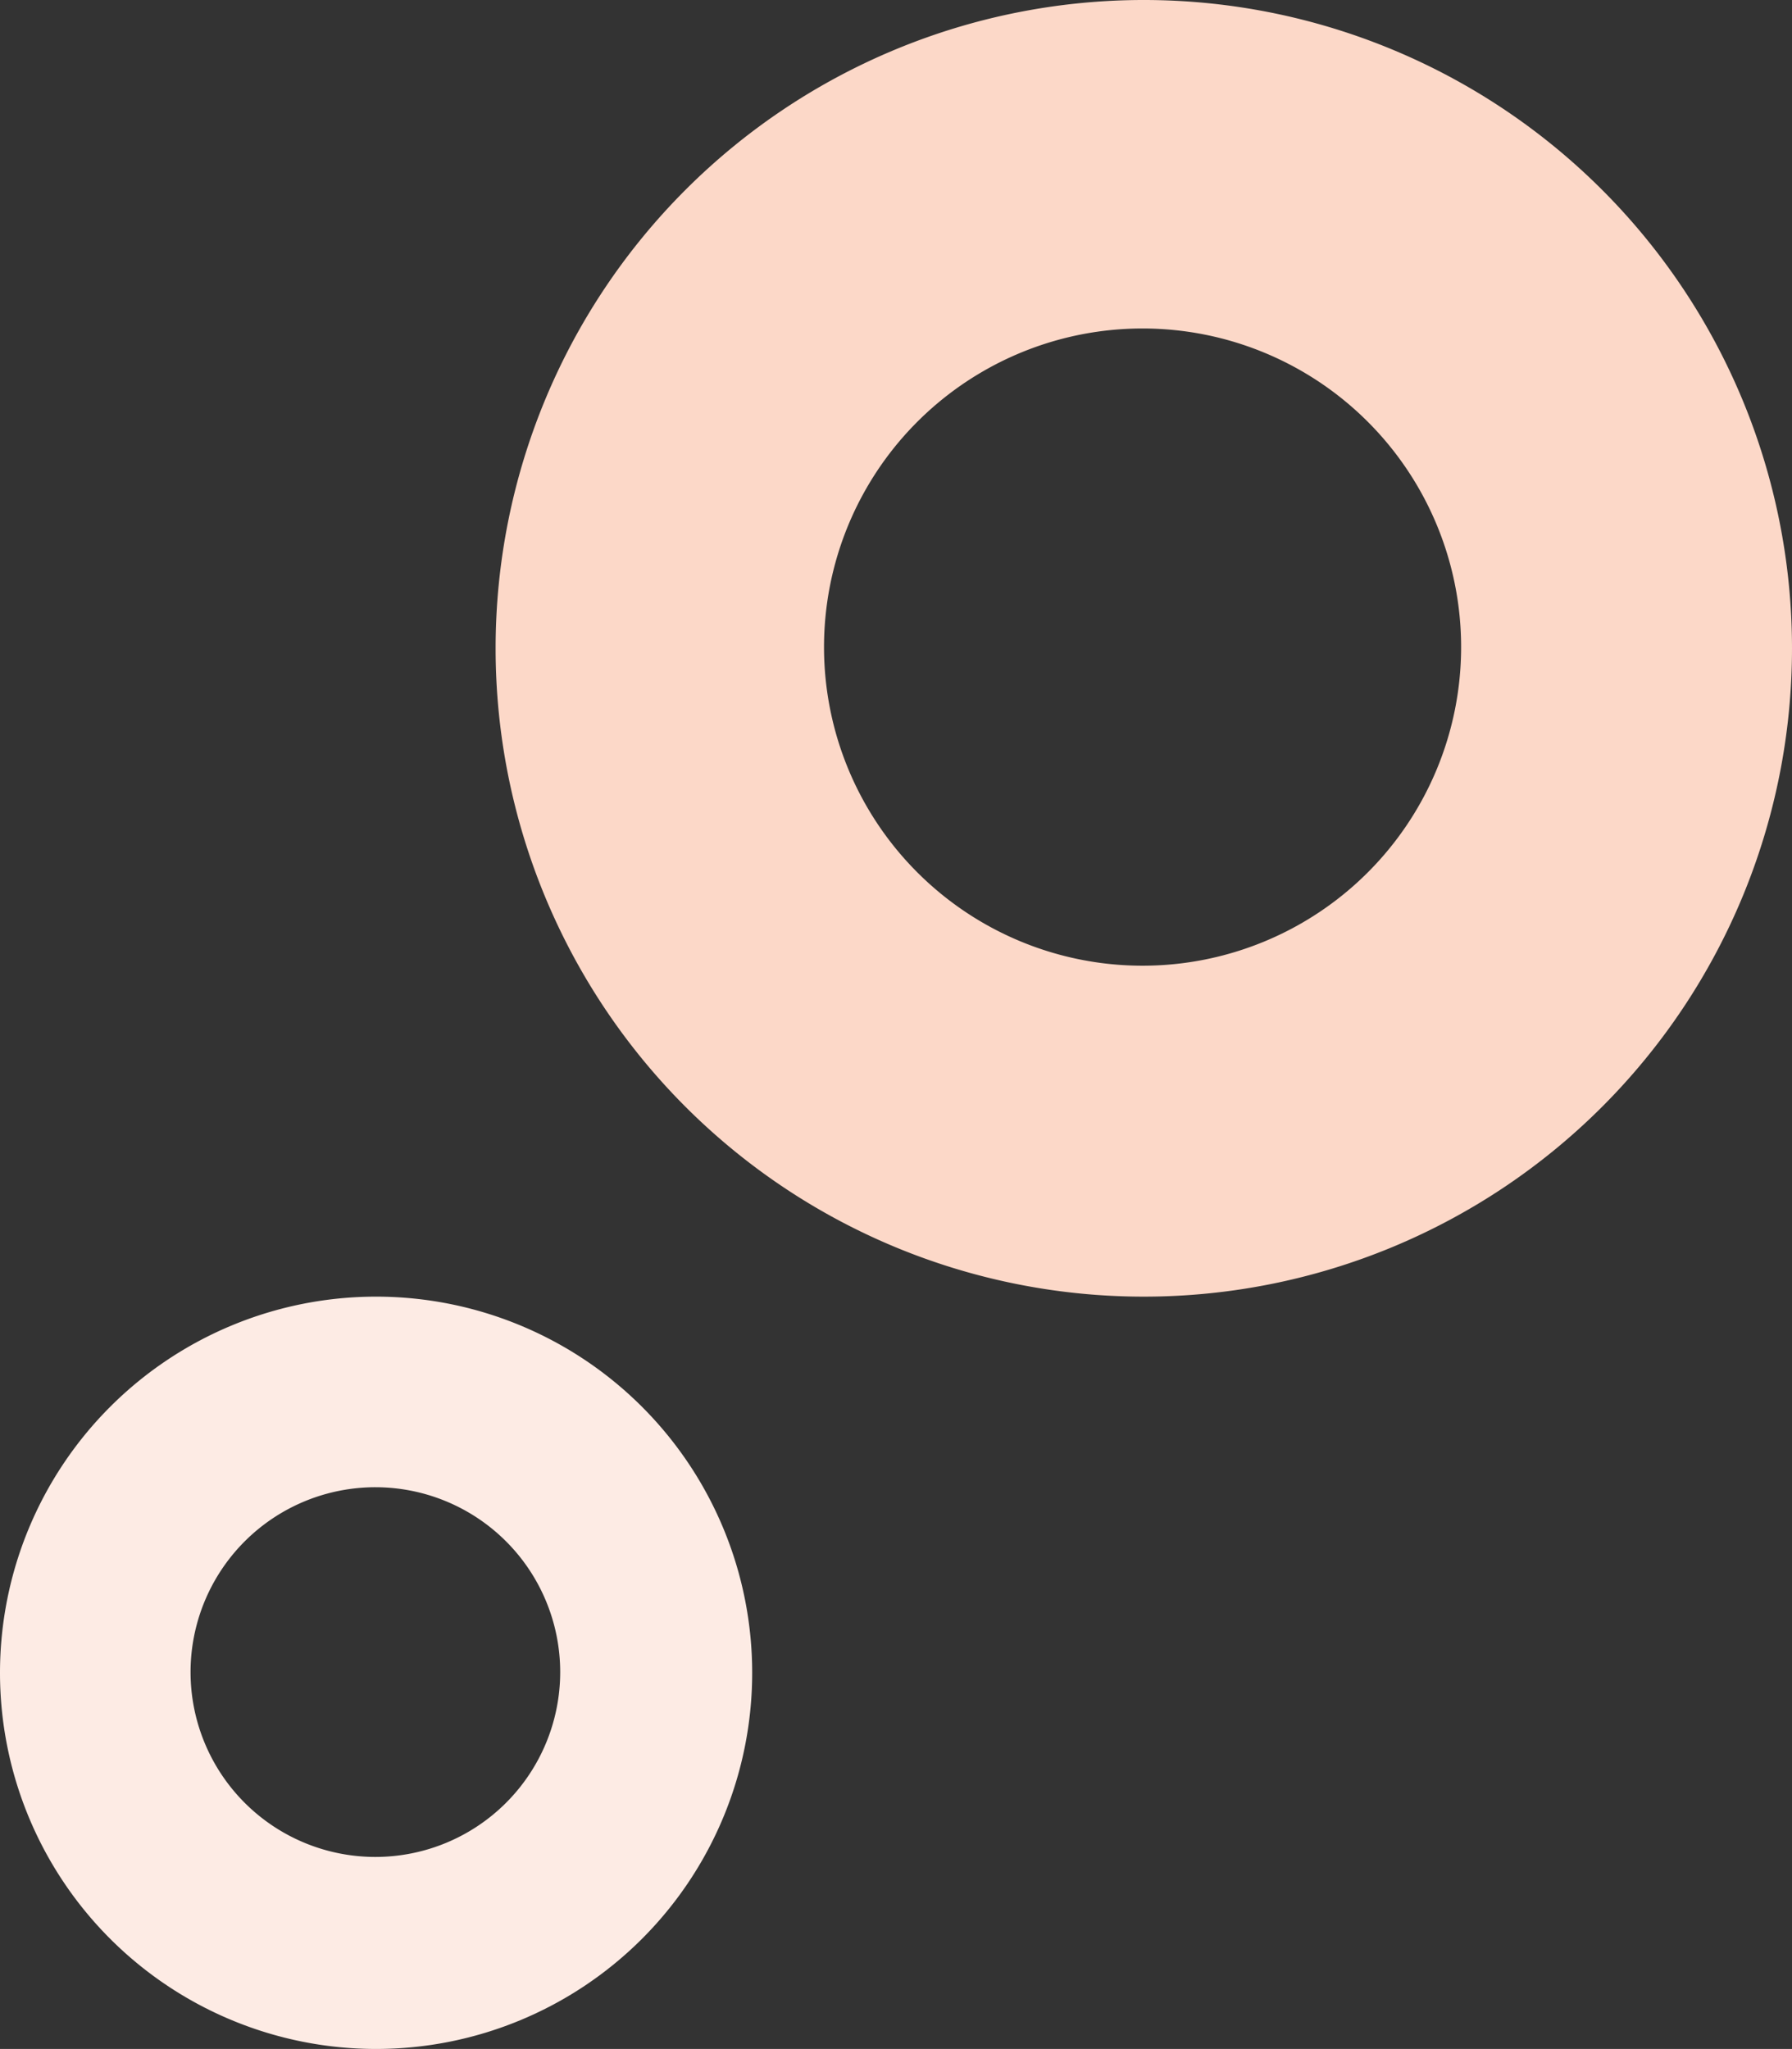
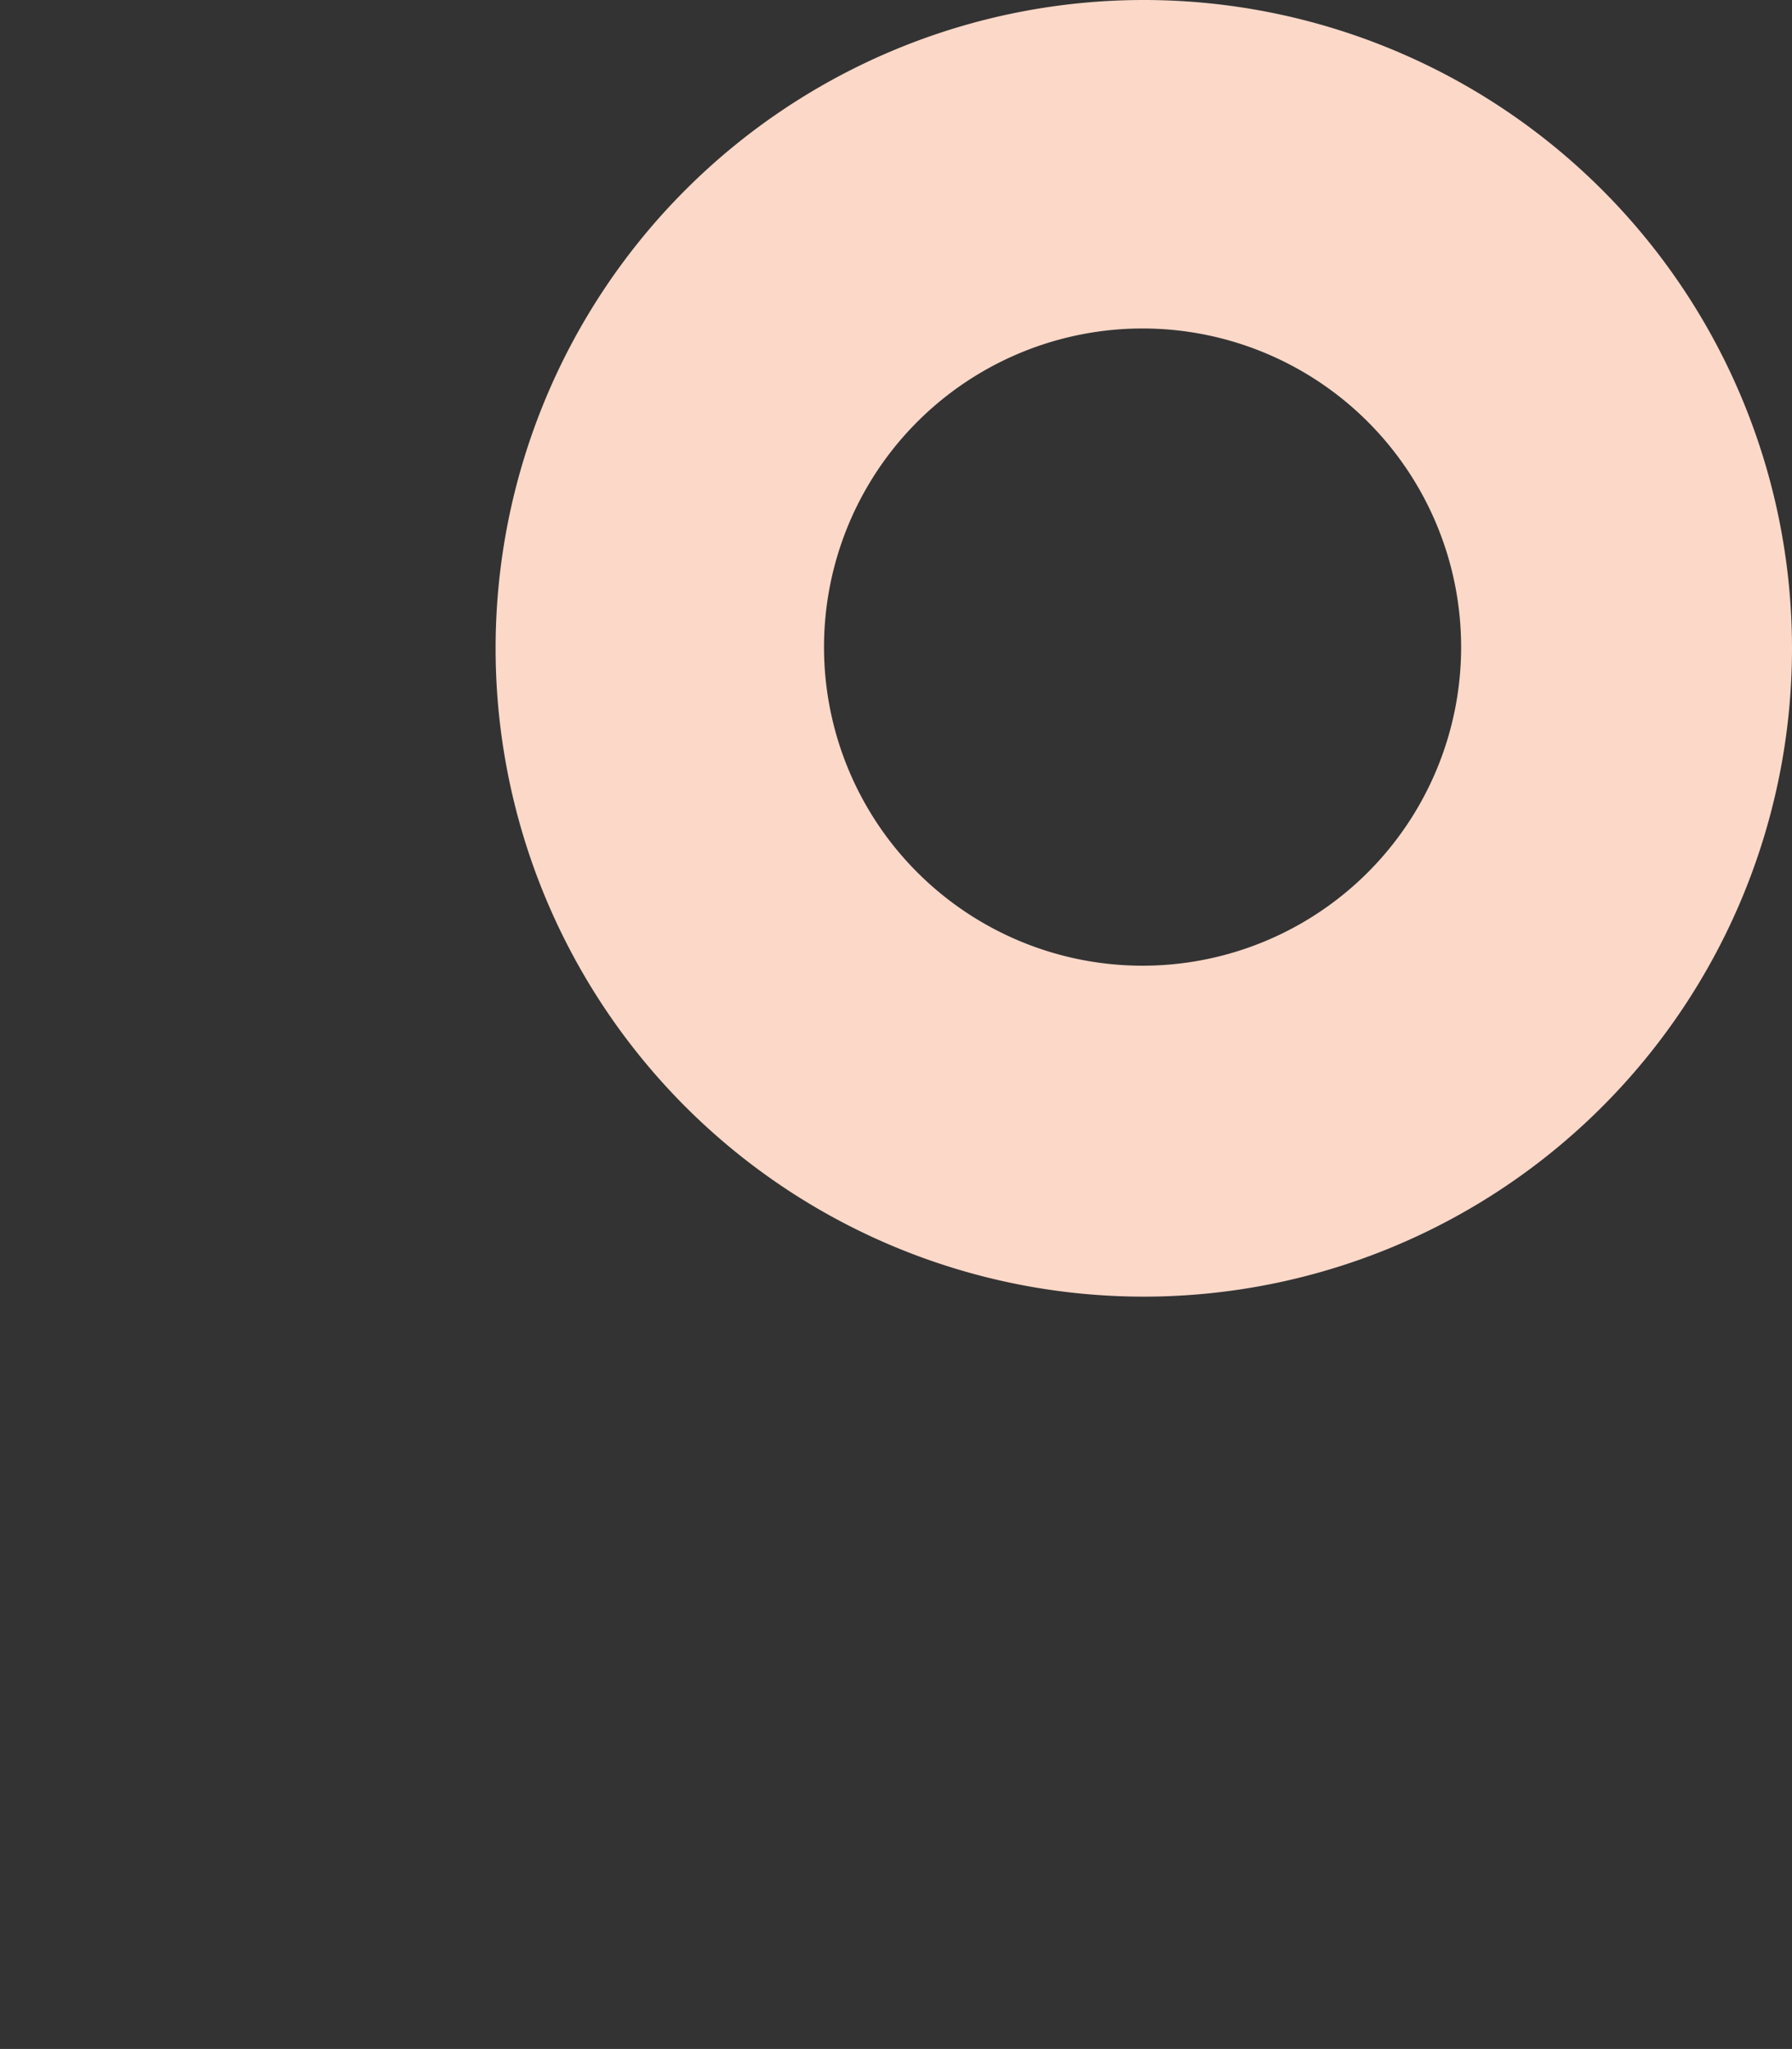
<svg xmlns="http://www.w3.org/2000/svg" id="path10050" width="132.7" height="151.7" viewBox="0 0 132.7 151.7">
  <rect x="0" y="0" width="132.7" height="151.7" fill="#333333" stroke="none" />
  <path id="パス_40048" data-name="パス 40048" d="M48,96A48,48,0,1,0,0,48,48,48,0,0,0,48,96m-.091-71.68A23.589,23.589,0,1,1,24.32,47.909,23.588,23.588,0,0,1,47.909,24.32" transform="translate(36.7)" fill="#fcd8c8" />
-   <path id="パス_40049" data-name="パス 40049" d="M27.85,55.7A27.85,27.85,0,1,0,0,27.85,27.85,27.85,0,0,0,27.85,55.7M27.8,14.111A13.686,13.686,0,1,1,14.111,27.8,13.686,13.686,0,0,1,27.8,14.111" transform="translate(0 96)" fill="#fdebe4" />
</svg>